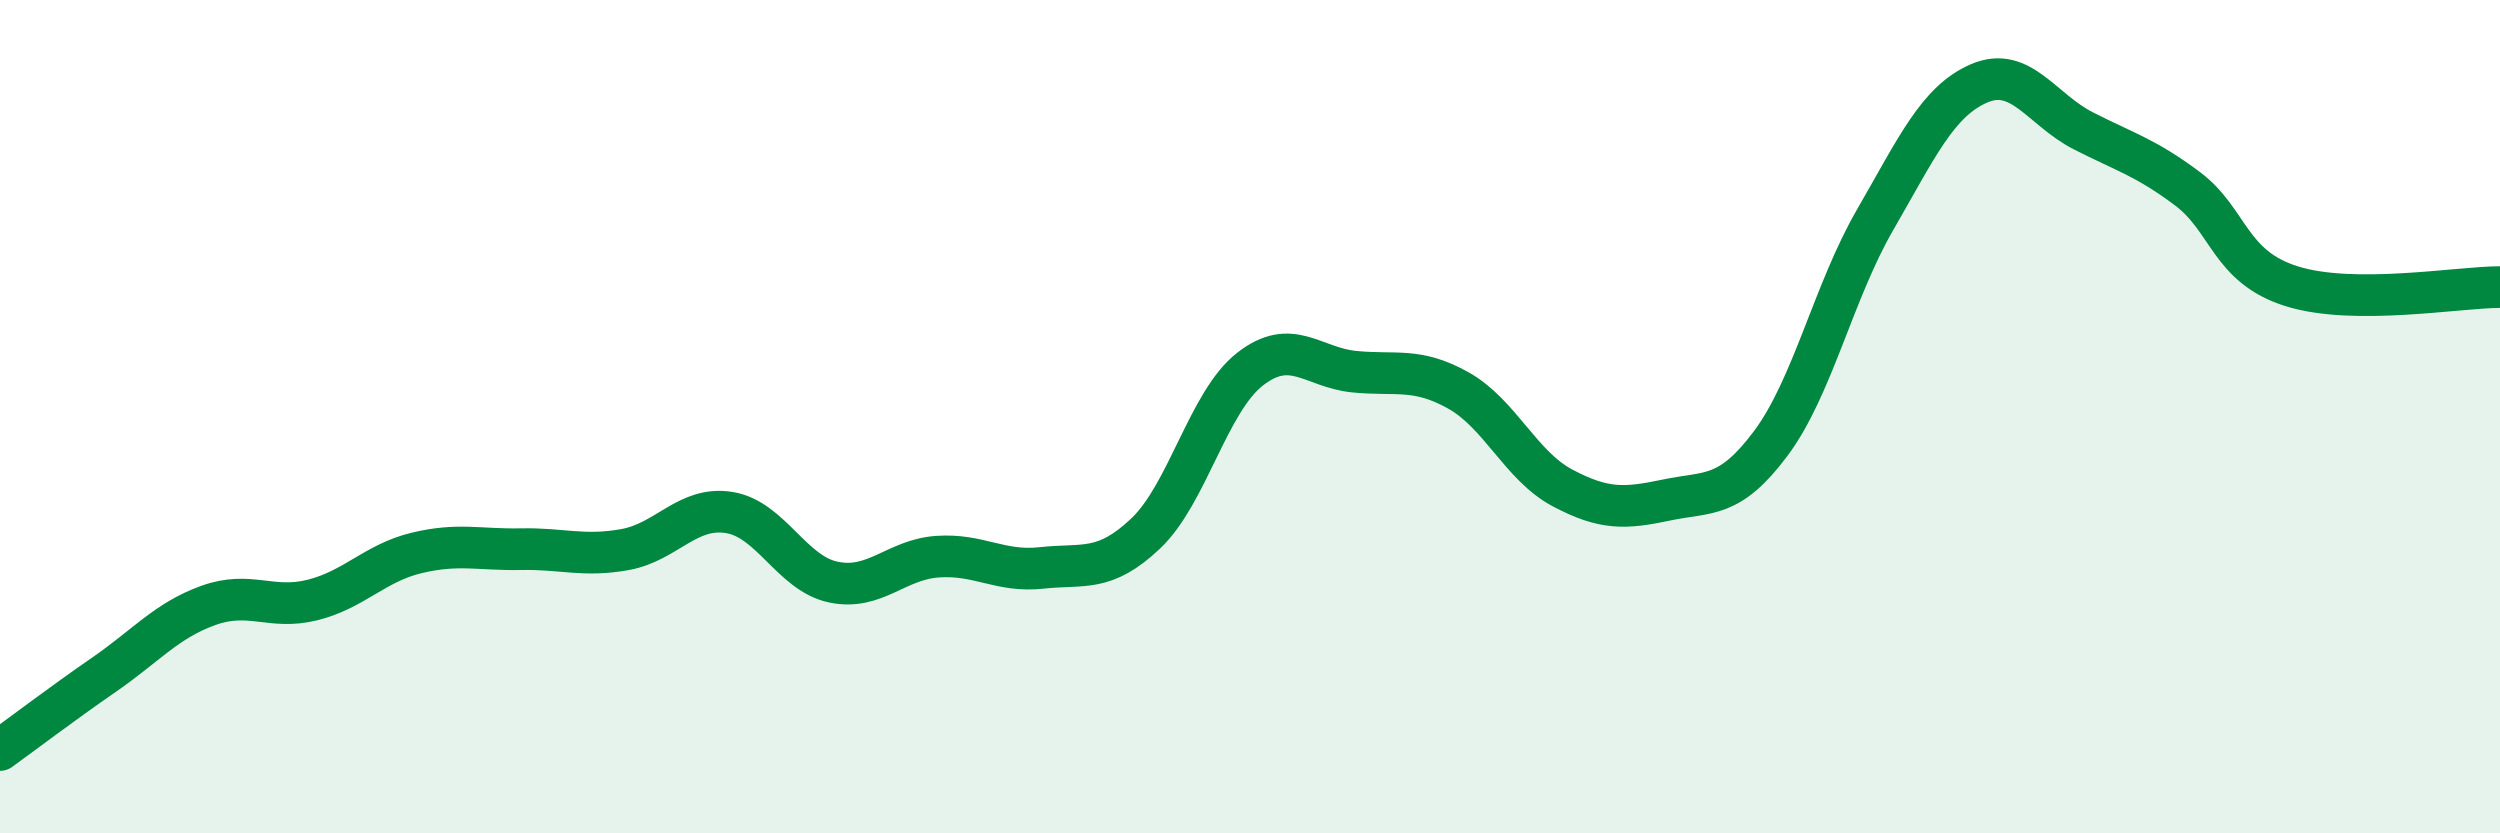
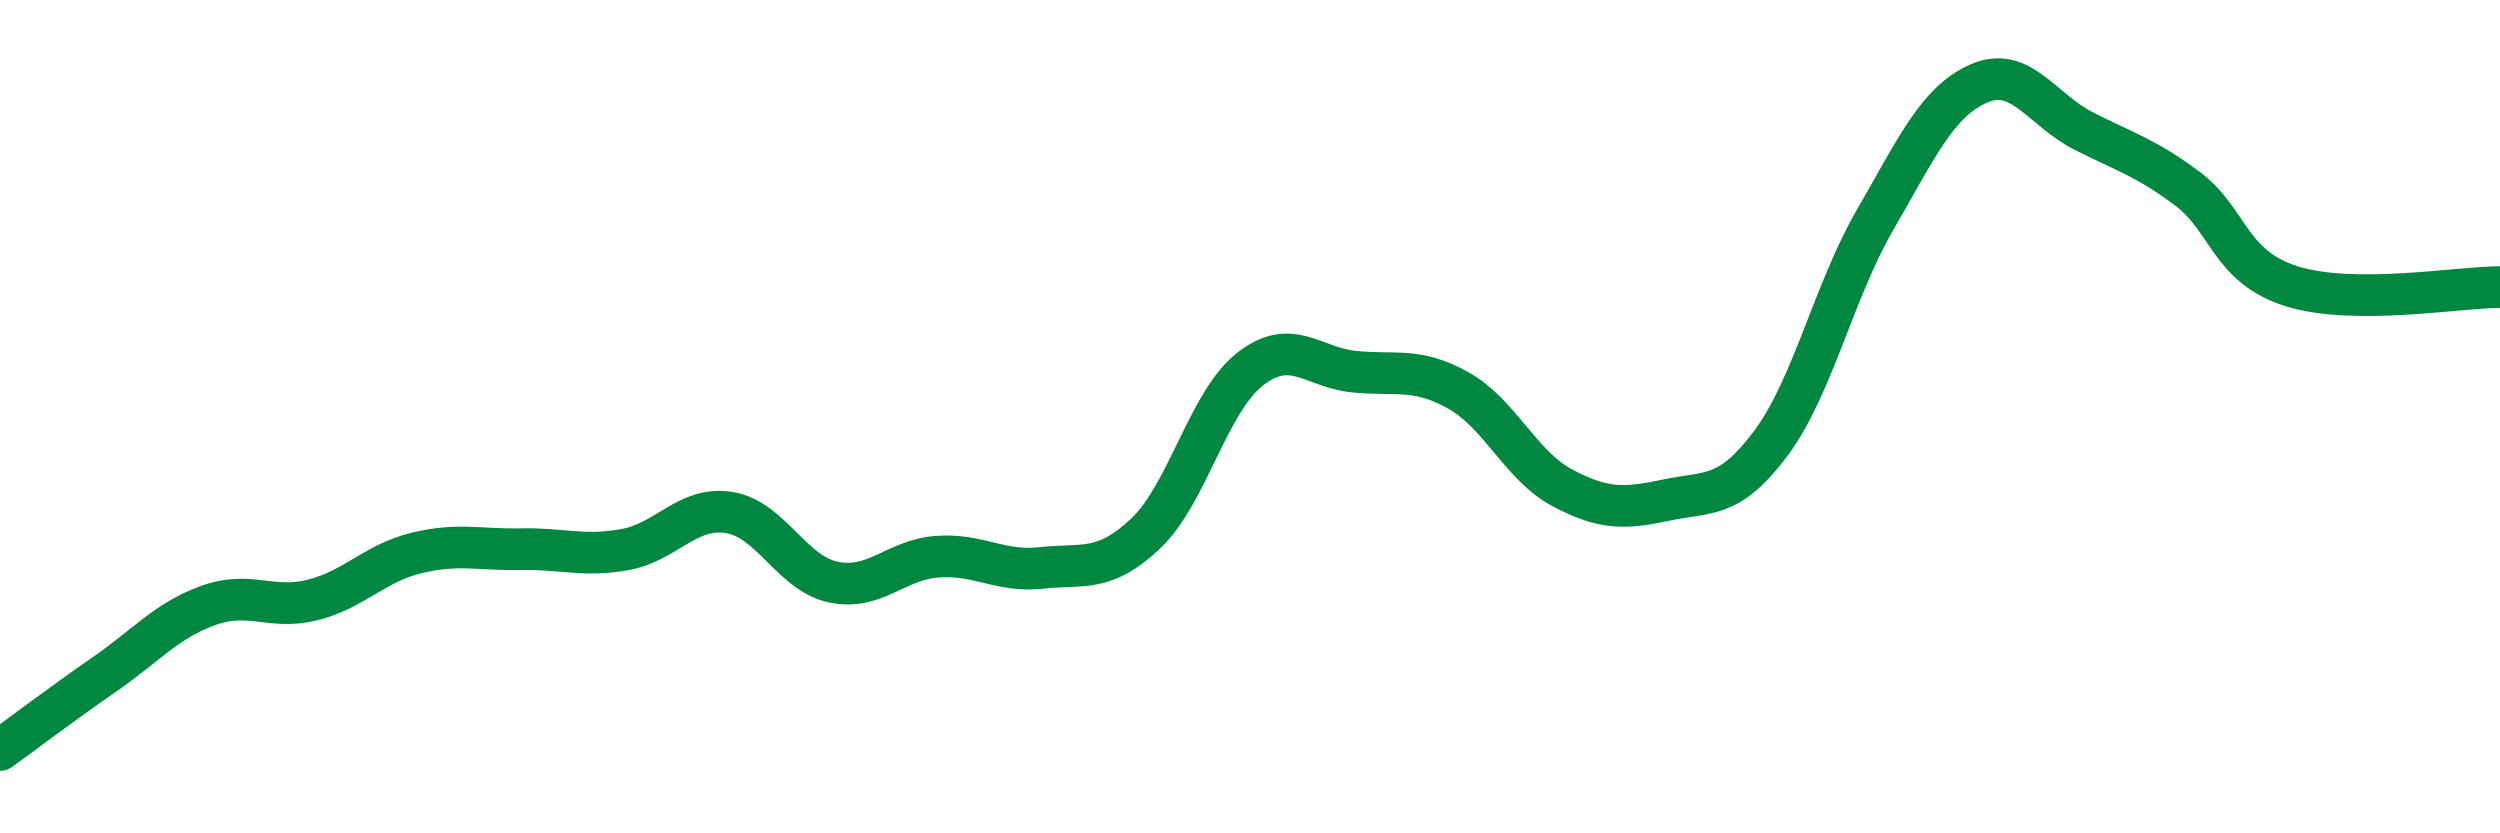
<svg xmlns="http://www.w3.org/2000/svg" width="60" height="20" viewBox="0 0 60 20">
-   <path d="M 0,18 C 0.5,17.64 1.5,16.88 2.5,16.19 C 3.5,15.5 4,14.89 5,14.53 C 6,14.17 6.5,14.65 7.5,14.4 C 8.5,14.15 9,13.51 10,13.27 C 11,13.03 11.5,13.2 12.5,13.18 C 13.5,13.16 14,13.37 15,13.19 C 16,13.01 16.5,12.14 17.5,12.3 C 18.5,12.46 19,13.76 20,13.97 C 21,14.18 21.5,13.43 22.5,13.36 C 23.5,13.29 24,13.74 25,13.63 C 26,13.52 26.5,13.75 27.5,12.8 C 28.5,11.85 29,9.64 30,8.86 C 31,8.08 31.5,8.82 32.5,8.92 C 33.5,9.02 34,8.81 35,9.37 C 36,9.93 36.5,11.18 37.5,11.71 C 38.5,12.24 39,12.21 40,12 C 41,11.79 41.5,11.98 42.5,10.64 C 43.5,9.3 44,7.01 45,5.28 C 46,3.55 46.5,2.43 47.5,2 C 48.5,1.57 49,2.63 50,3.14 C 51,3.65 51.5,3.78 52.5,4.53 C 53.5,5.28 53.5,6.4 55,6.87 C 56.5,7.34 59,6.89 60,6.89L60 20L0 20Z" fill="#008740" opacity="0.1" stroke-linecap="round" stroke-linejoin="round" />
  <path d="M 0,18 C 0.5,17.64 1.5,16.88 2.5,16.19 C 3.5,15.5 4,14.89 5,14.53 C 6,14.17 6.5,14.65 7.5,14.4 C 8.5,14.15 9,13.51 10,13.27 C 11,13.03 11.5,13.2 12.5,13.18 C 13.5,13.16 14,13.37 15,13.19 C 16,13.01 16.5,12.14 17.5,12.3 C 18.5,12.46 19,13.76 20,13.97 C 21,14.18 21.5,13.43 22.5,13.36 C 23.5,13.29 24,13.74 25,13.63 C 26,13.52 26.5,13.75 27.5,12.8 C 28.5,11.85 29,9.64 30,8.86 C 31,8.08 31.5,8.82 32.5,8.92 C 33.5,9.02 34,8.81 35,9.37 C 36,9.93 36.5,11.18 37.5,11.71 C 38.5,12.24 39,12.21 40,12 C 41,11.79 41.5,11.98 42.5,10.64 C 43.5,9.3 44,7.01 45,5.28 C 46,3.55 46.5,2.43 47.5,2 C 48.5,1.57 49,2.63 50,3.14 C 51,3.65 51.5,3.78 52.5,4.53 C 53.5,5.28 53.5,6.4 55,6.87 C 56.5,7.34 59,6.89 60,6.89" stroke="#008740" stroke-width="1" fill="none" stroke-linecap="round" stroke-linejoin="round" />
</svg>